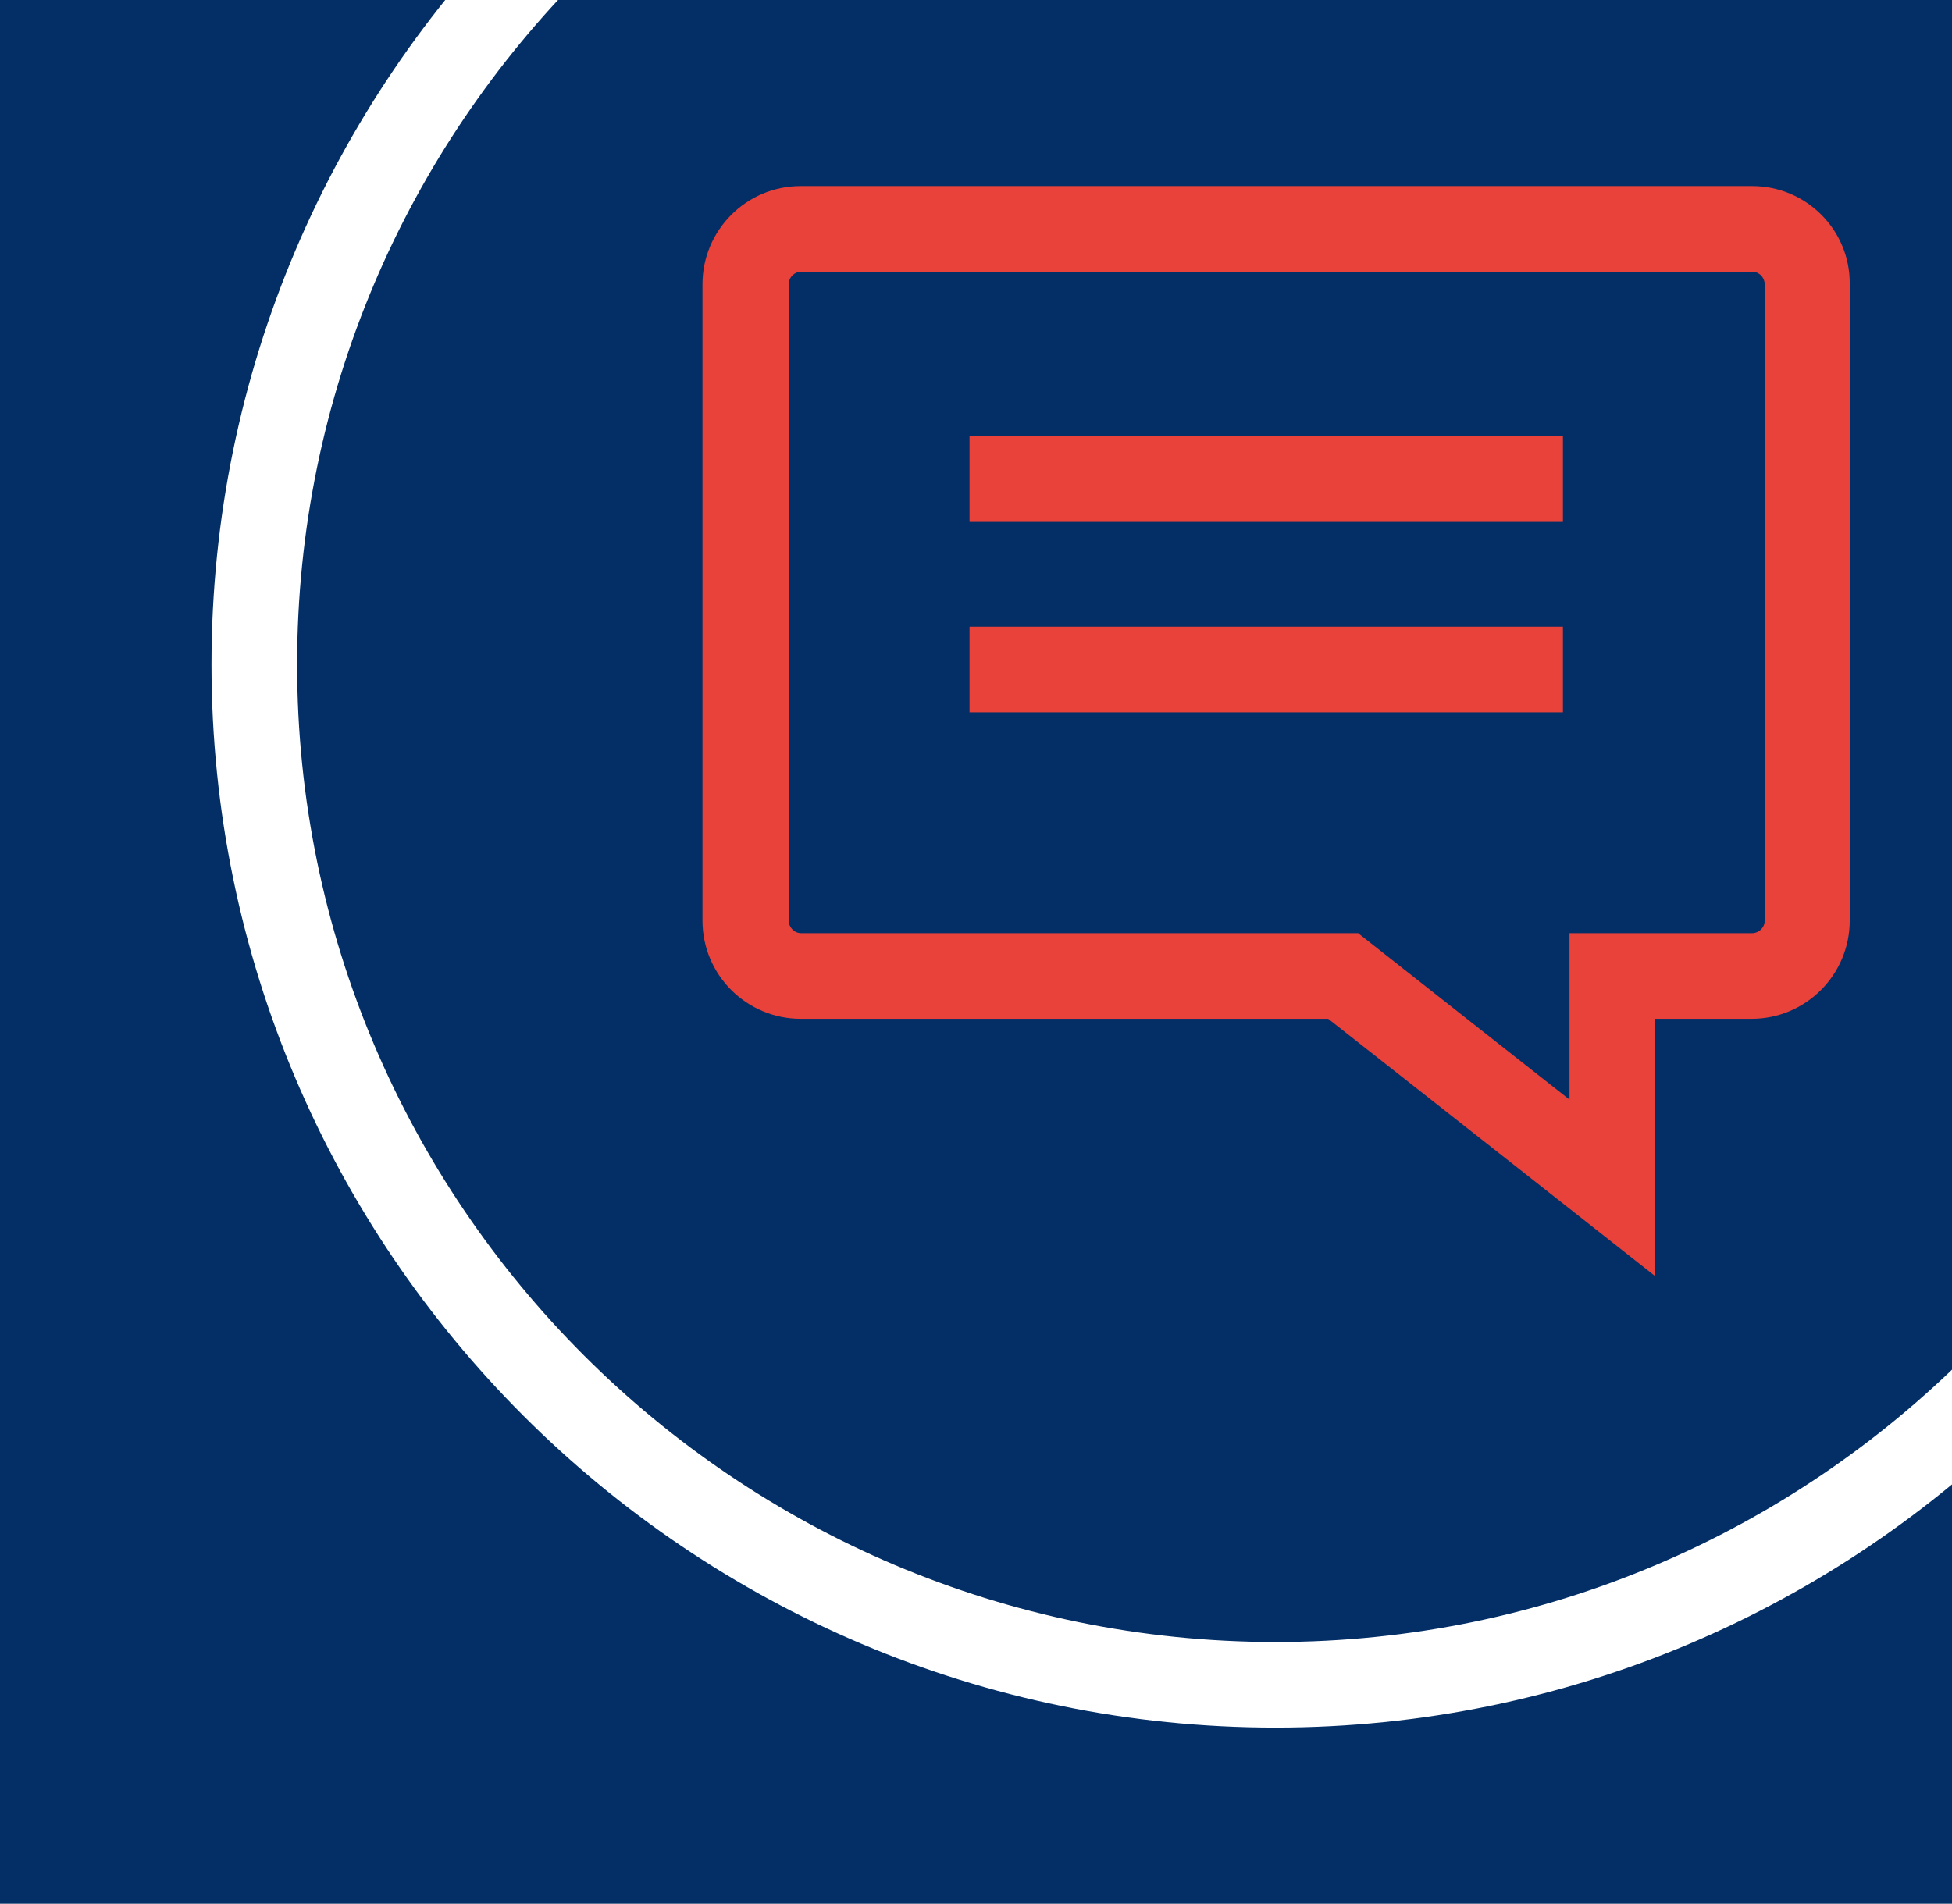
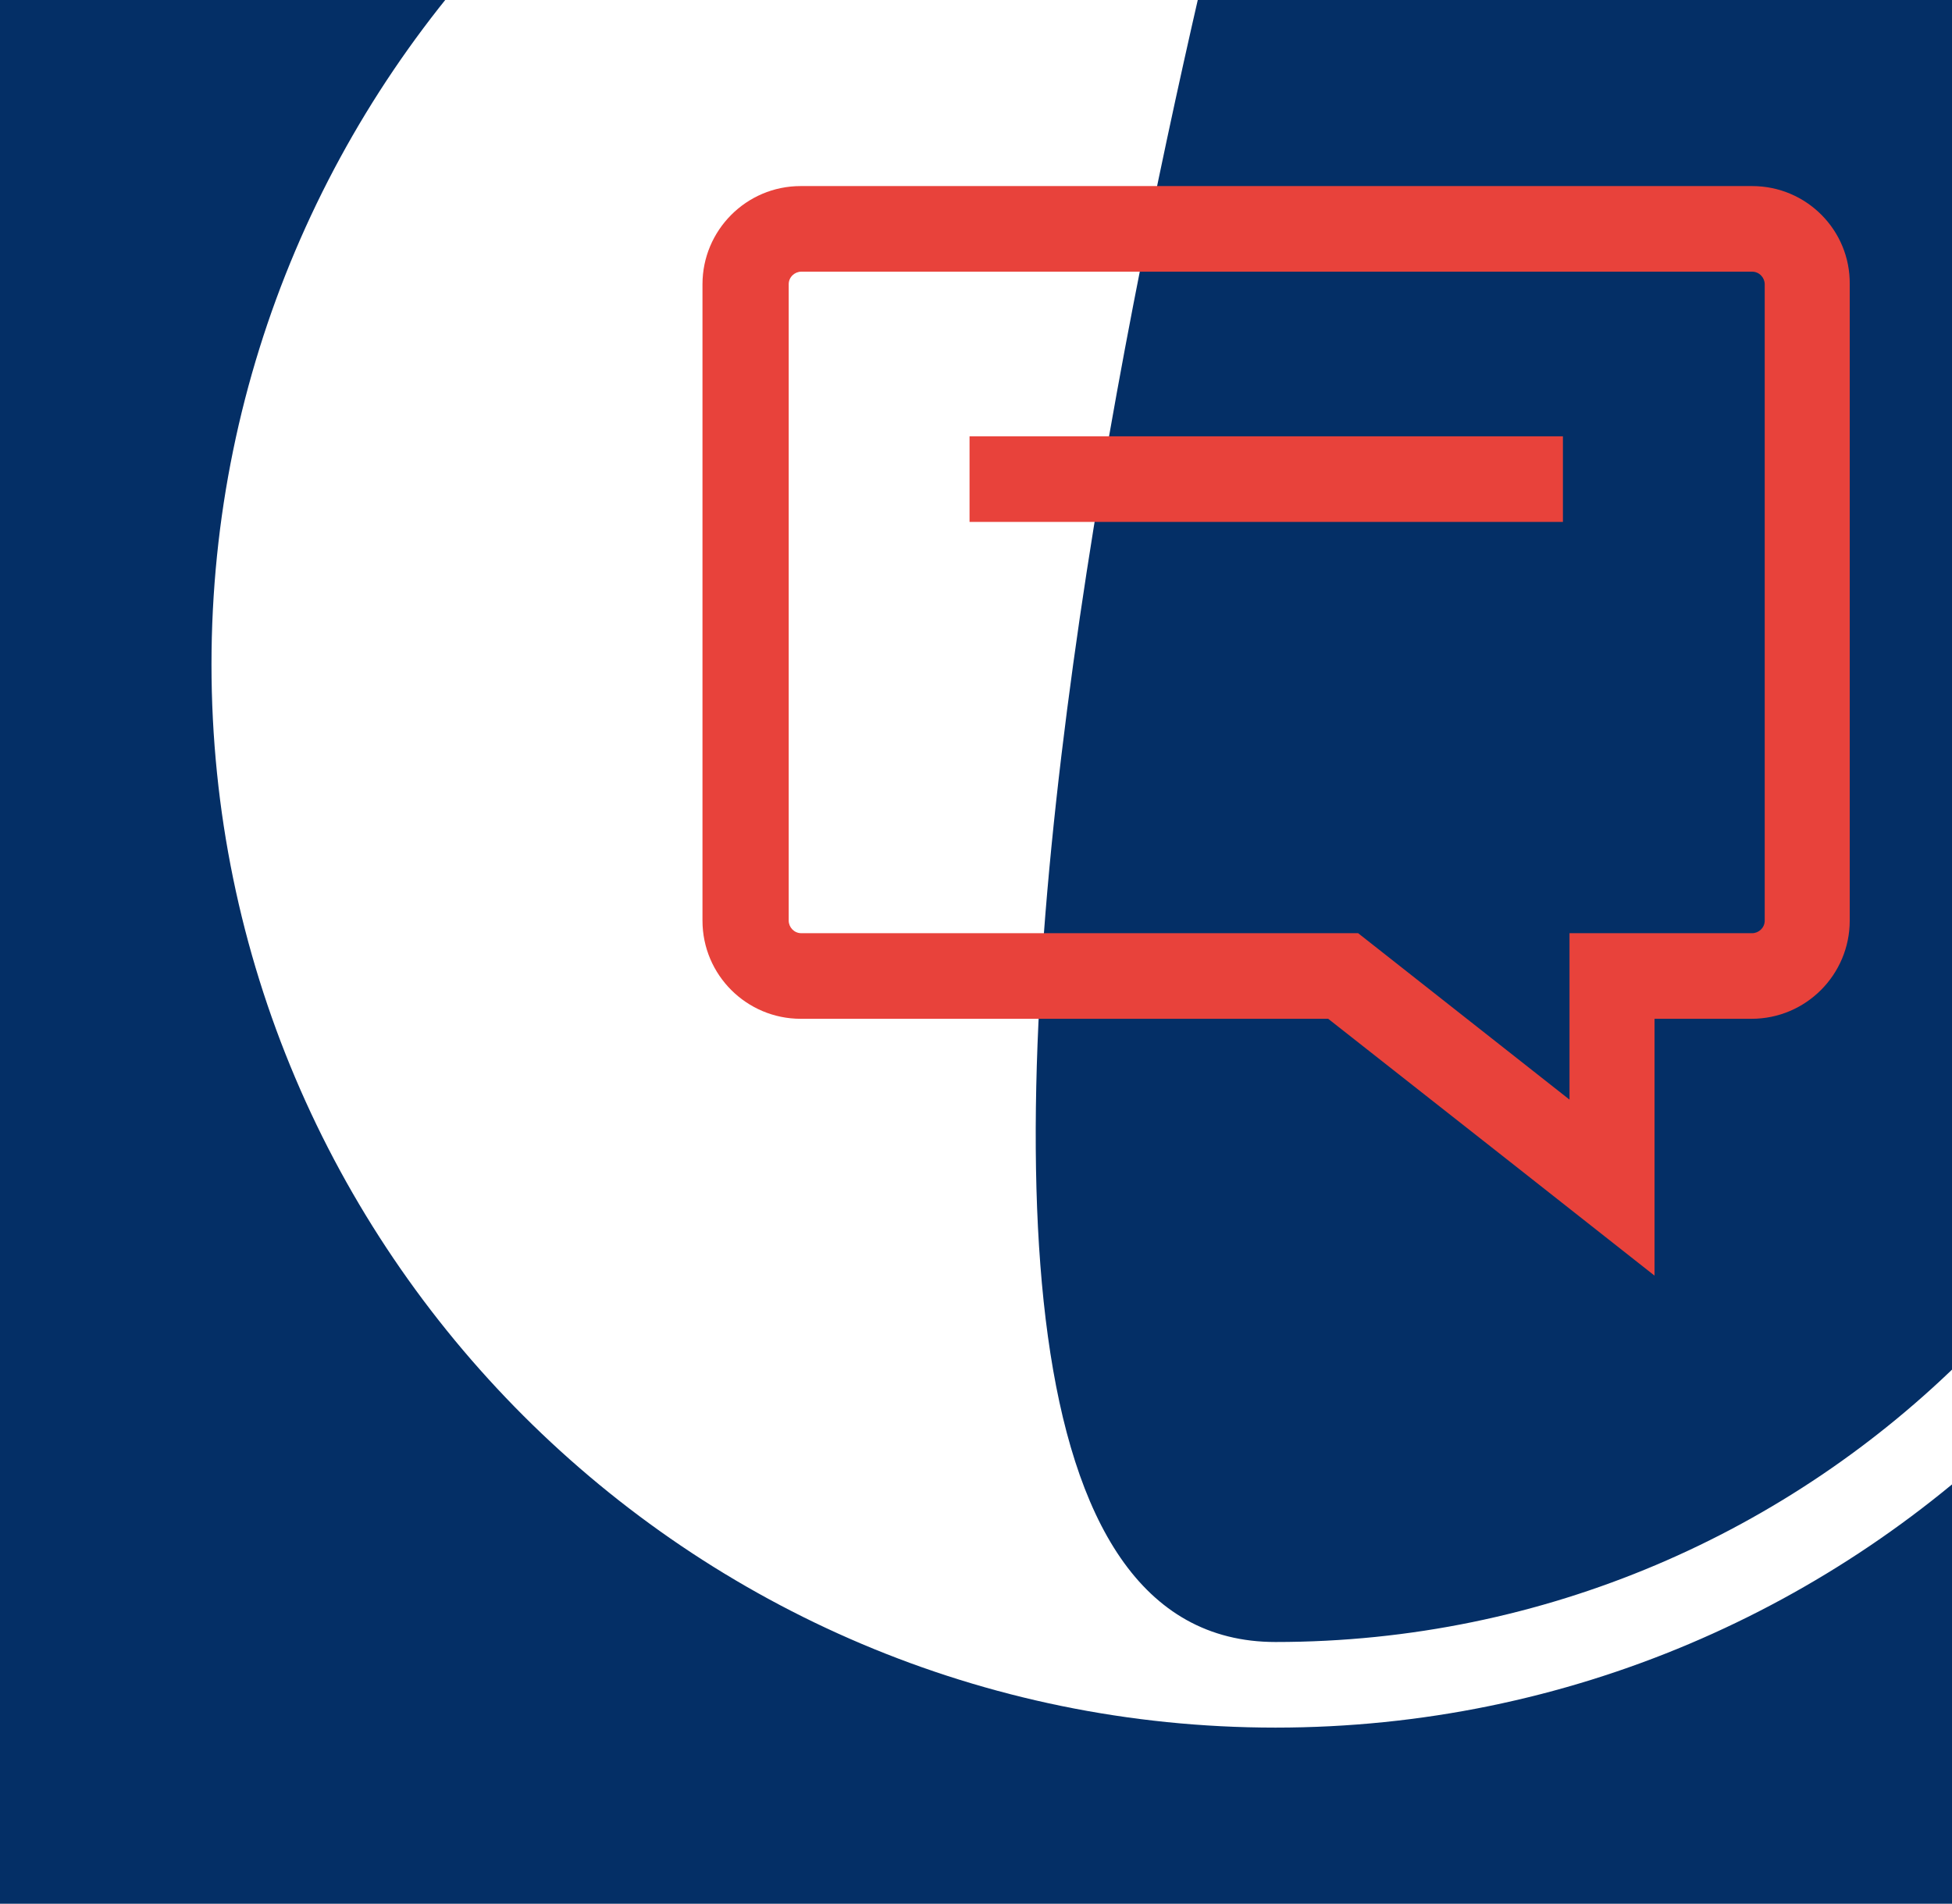
<svg xmlns="http://www.w3.org/2000/svg" xmlns:xlink="http://www.w3.org/1999/xlink" id="Ebene_1" x="0px" y="0px" viewBox="0 0 326 318" xml:space="preserve">
  <g id="Gruppe_1691" transform="translate(-1314 -1396)">
    <rect id="Rechteck_2316" x="1314" y="1396" fill="#042F66" width="326" height="318" />
    <g>
      <defs>
        <rect id="SVGID_1_" x="1314" y="1396" width="326" height="318" />
      </defs>
      <clipPath id="SVGID_00000108268319415334546530000012460471768215415175_">
        <use xlink:href="#SVGID_1_" />
      </clipPath>
      <g id="Gruppe_maskieren_15" clip-path="url(#SVGID_00000108268319415334546530000012460471768215415175_)">
        <g id="Gruppe_1690" transform="translate(1349.32 1329.281)">
          <g>
            <defs>
              <rect id="SVGID_00000096777641970319618260000001247700498522993844_" x="0" y="0" width="355.3" height="355.3" />
            </defs>
            <clipPath id="SVGID_00000169553822500223651500000013995993198945947833_">
              <use xlink:href="#SVGID_00000096777641970319618260000001247700498522993844_" />
            </clipPath>
            <g id="Gruppe_1689" transform="translate(0 0)" clip-path="url(#SVGID_00000169553822500223651500000013995993198945947833_)">
-               <path id="Pfad_4292" fill="#FFFFFF" d="M177.7,355.3C79.7,355.3,0,275.6,0,177.7S79.7,0,177.7,0s177.7,79.7,177.7,177.7       S275.6,355.3,177.7,355.3 M177.7,14.3c-90.1,0-163.4,73.3-163.4,163.4S87.6,341,177.7,341S341,267.7,341,177.7       S267.7,14.3,177.7,14.3" />
+               <path id="Pfad_4292" fill="#FFFFFF" d="M177.7,355.3C79.7,355.3,0,275.6,0,177.7S79.7,0,177.7,0s177.7,79.7,177.7,177.7       S275.6,355.3,177.7,355.3 M177.7,14.3S87.6,341,177.7,341S341,267.7,341,177.7       S267.7,14.3,177.7,14.3" />
              <path id="Pfad_4293" fill="#E8423B" d="M257.3,112.1c1.2,0,2.1,1,2.1,2.1c0,0,0,0,0,0v106.3c0,1.2-1,2.1-2.1,2.1c0,0,0,0,0,0       h-30.5v27.8l-35.3-27.8h-93c-1.2,0-2.1-1-2.1-2.1l0,0V114.2c0-1.2,1-2.1,2.1-2.1h0L257.3,112.1z M257.3,97.8H98.4       c-9.1,0-16.4,7.4-16.4,16.4v106.3c0,9.1,7.4,16.4,16.4,16.4h88.1l31.4,24.7l23.1,18.2v-42.9h16.2c9.1,0,16.4-7.4,16.4-16.4       V114.2C273.7,105.2,266.4,97.8,257.3,97.8" />
              <rect id="Rechteck_2313" x="126.6" y="139.6" fill="#E8423B" width="99.1" height="14.3" />
-               <rect id="Rechteck_2314" x="126.6" y="171.4" fill="#E8423B" width="99.1" height="14.3" />
            </g>
          </g>
        </g>
      </g>
    </g>
  </g>
</svg>